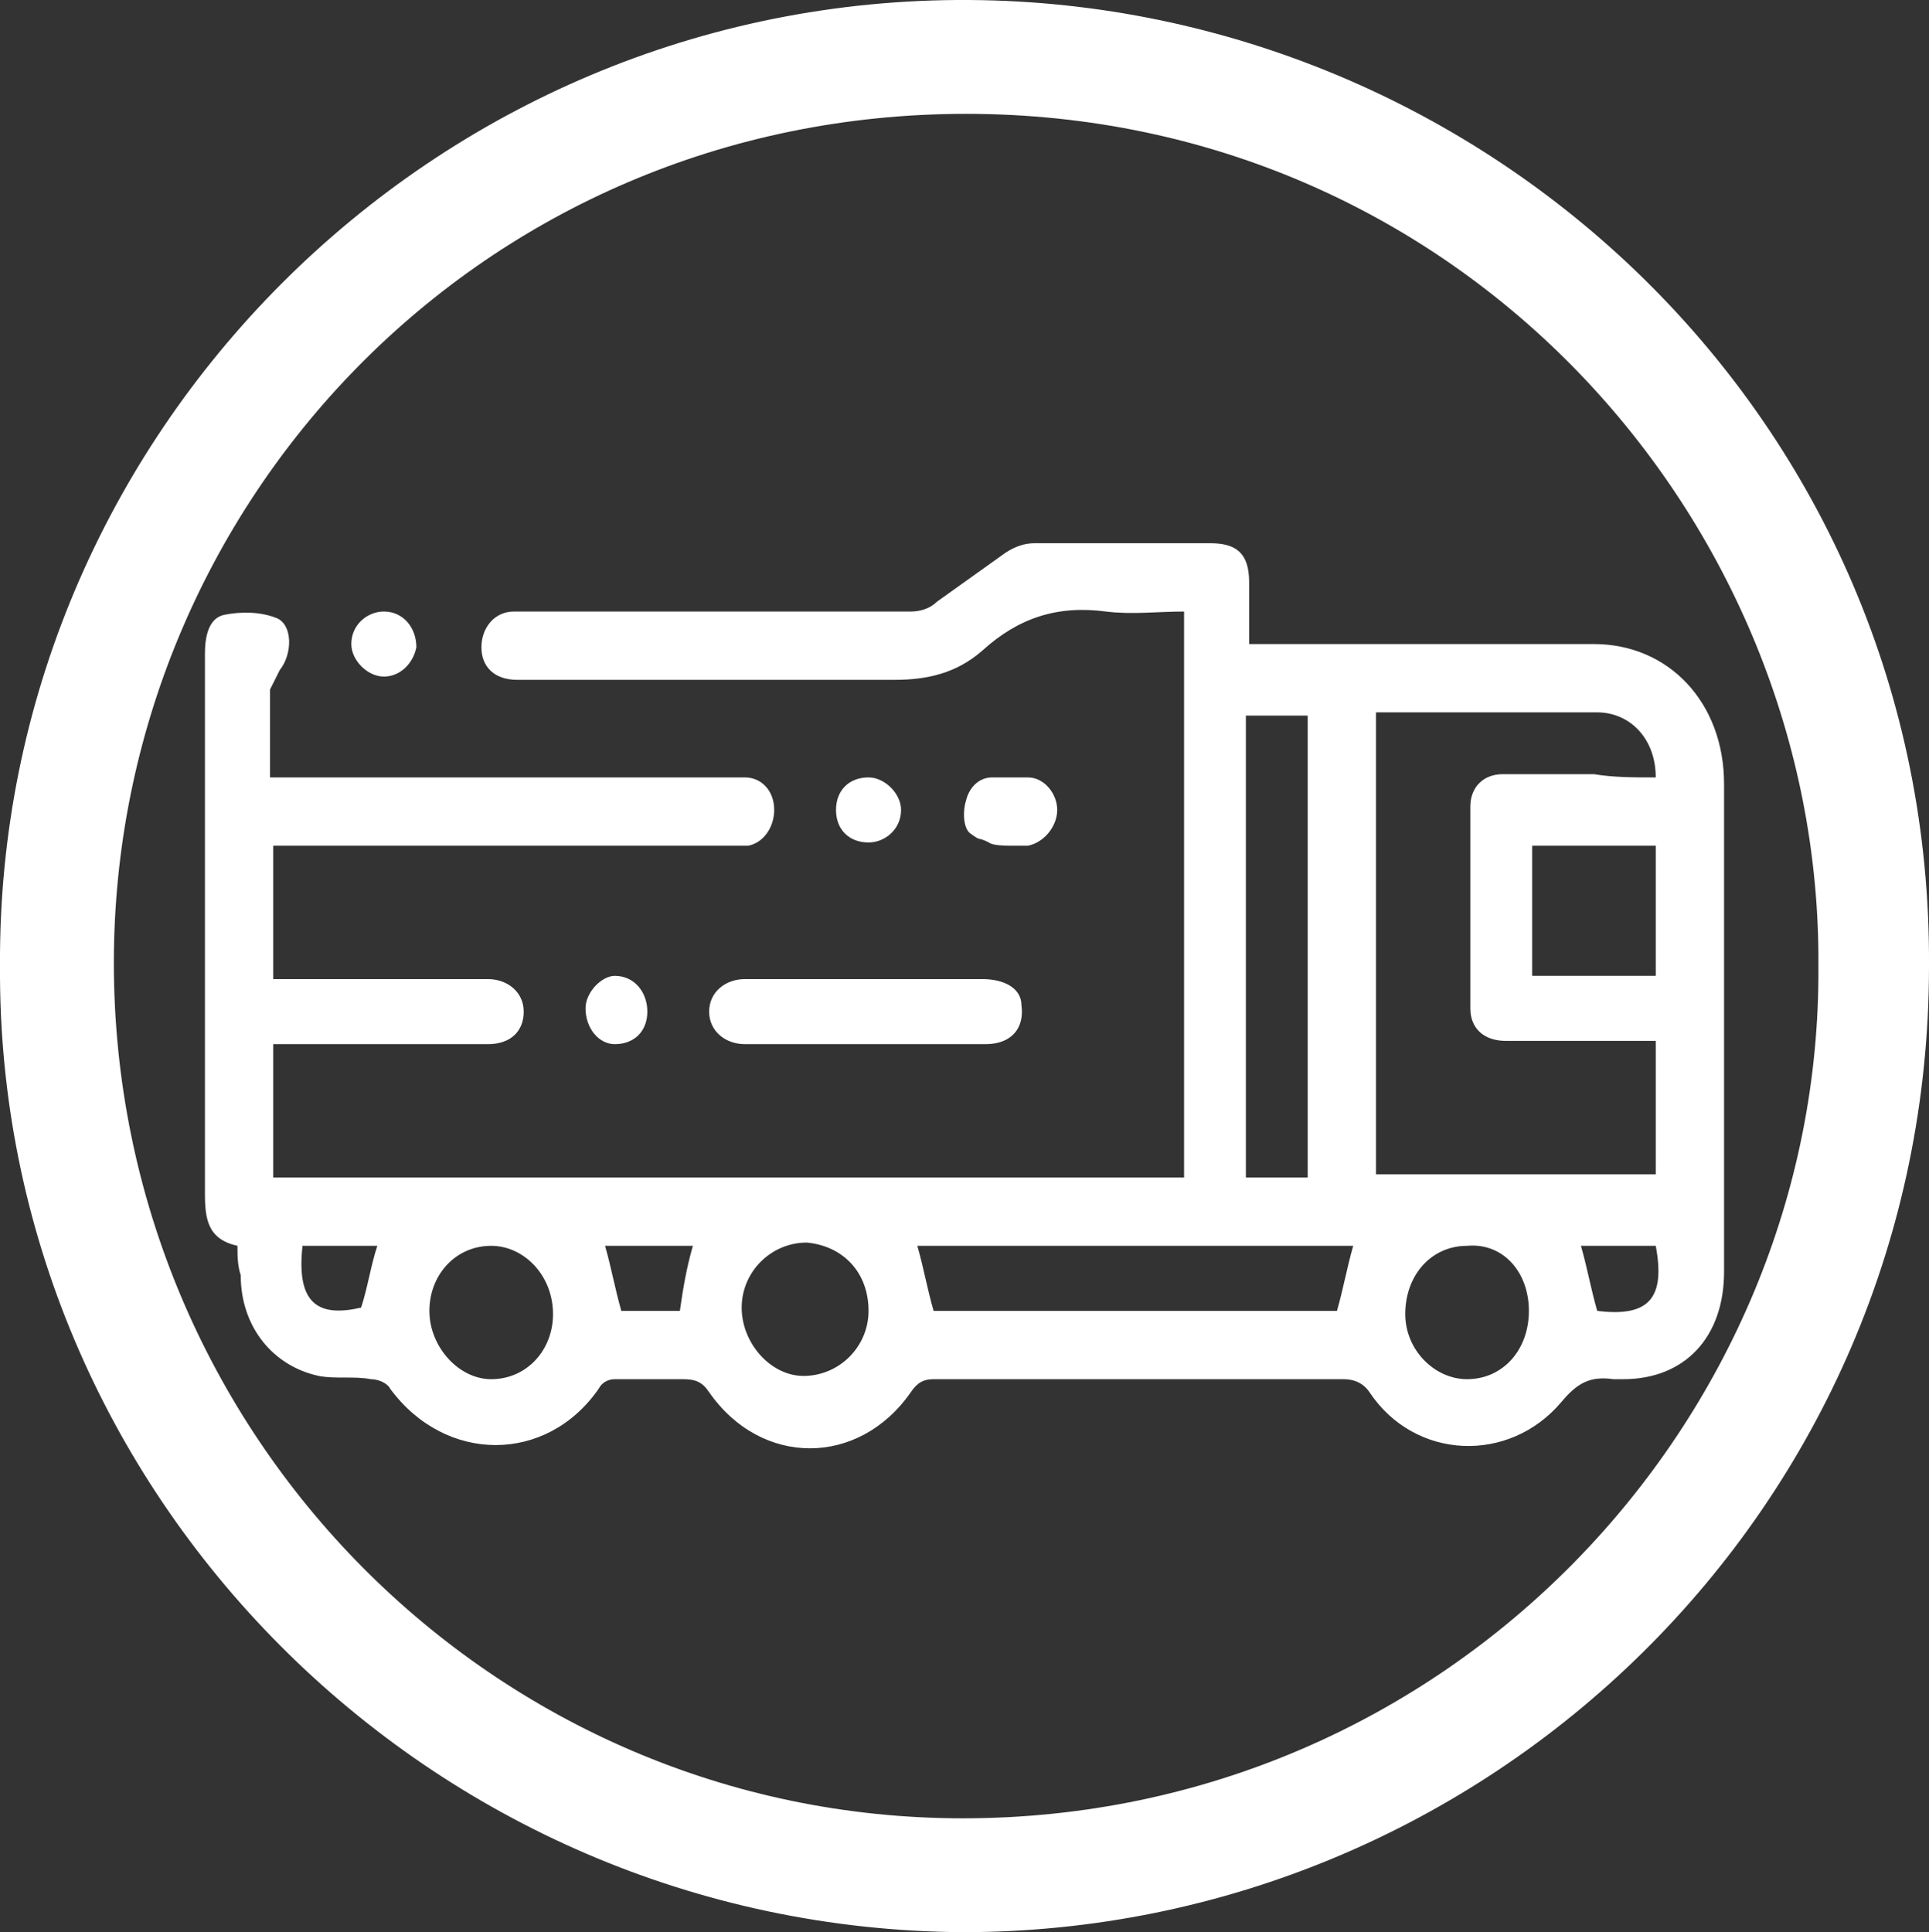
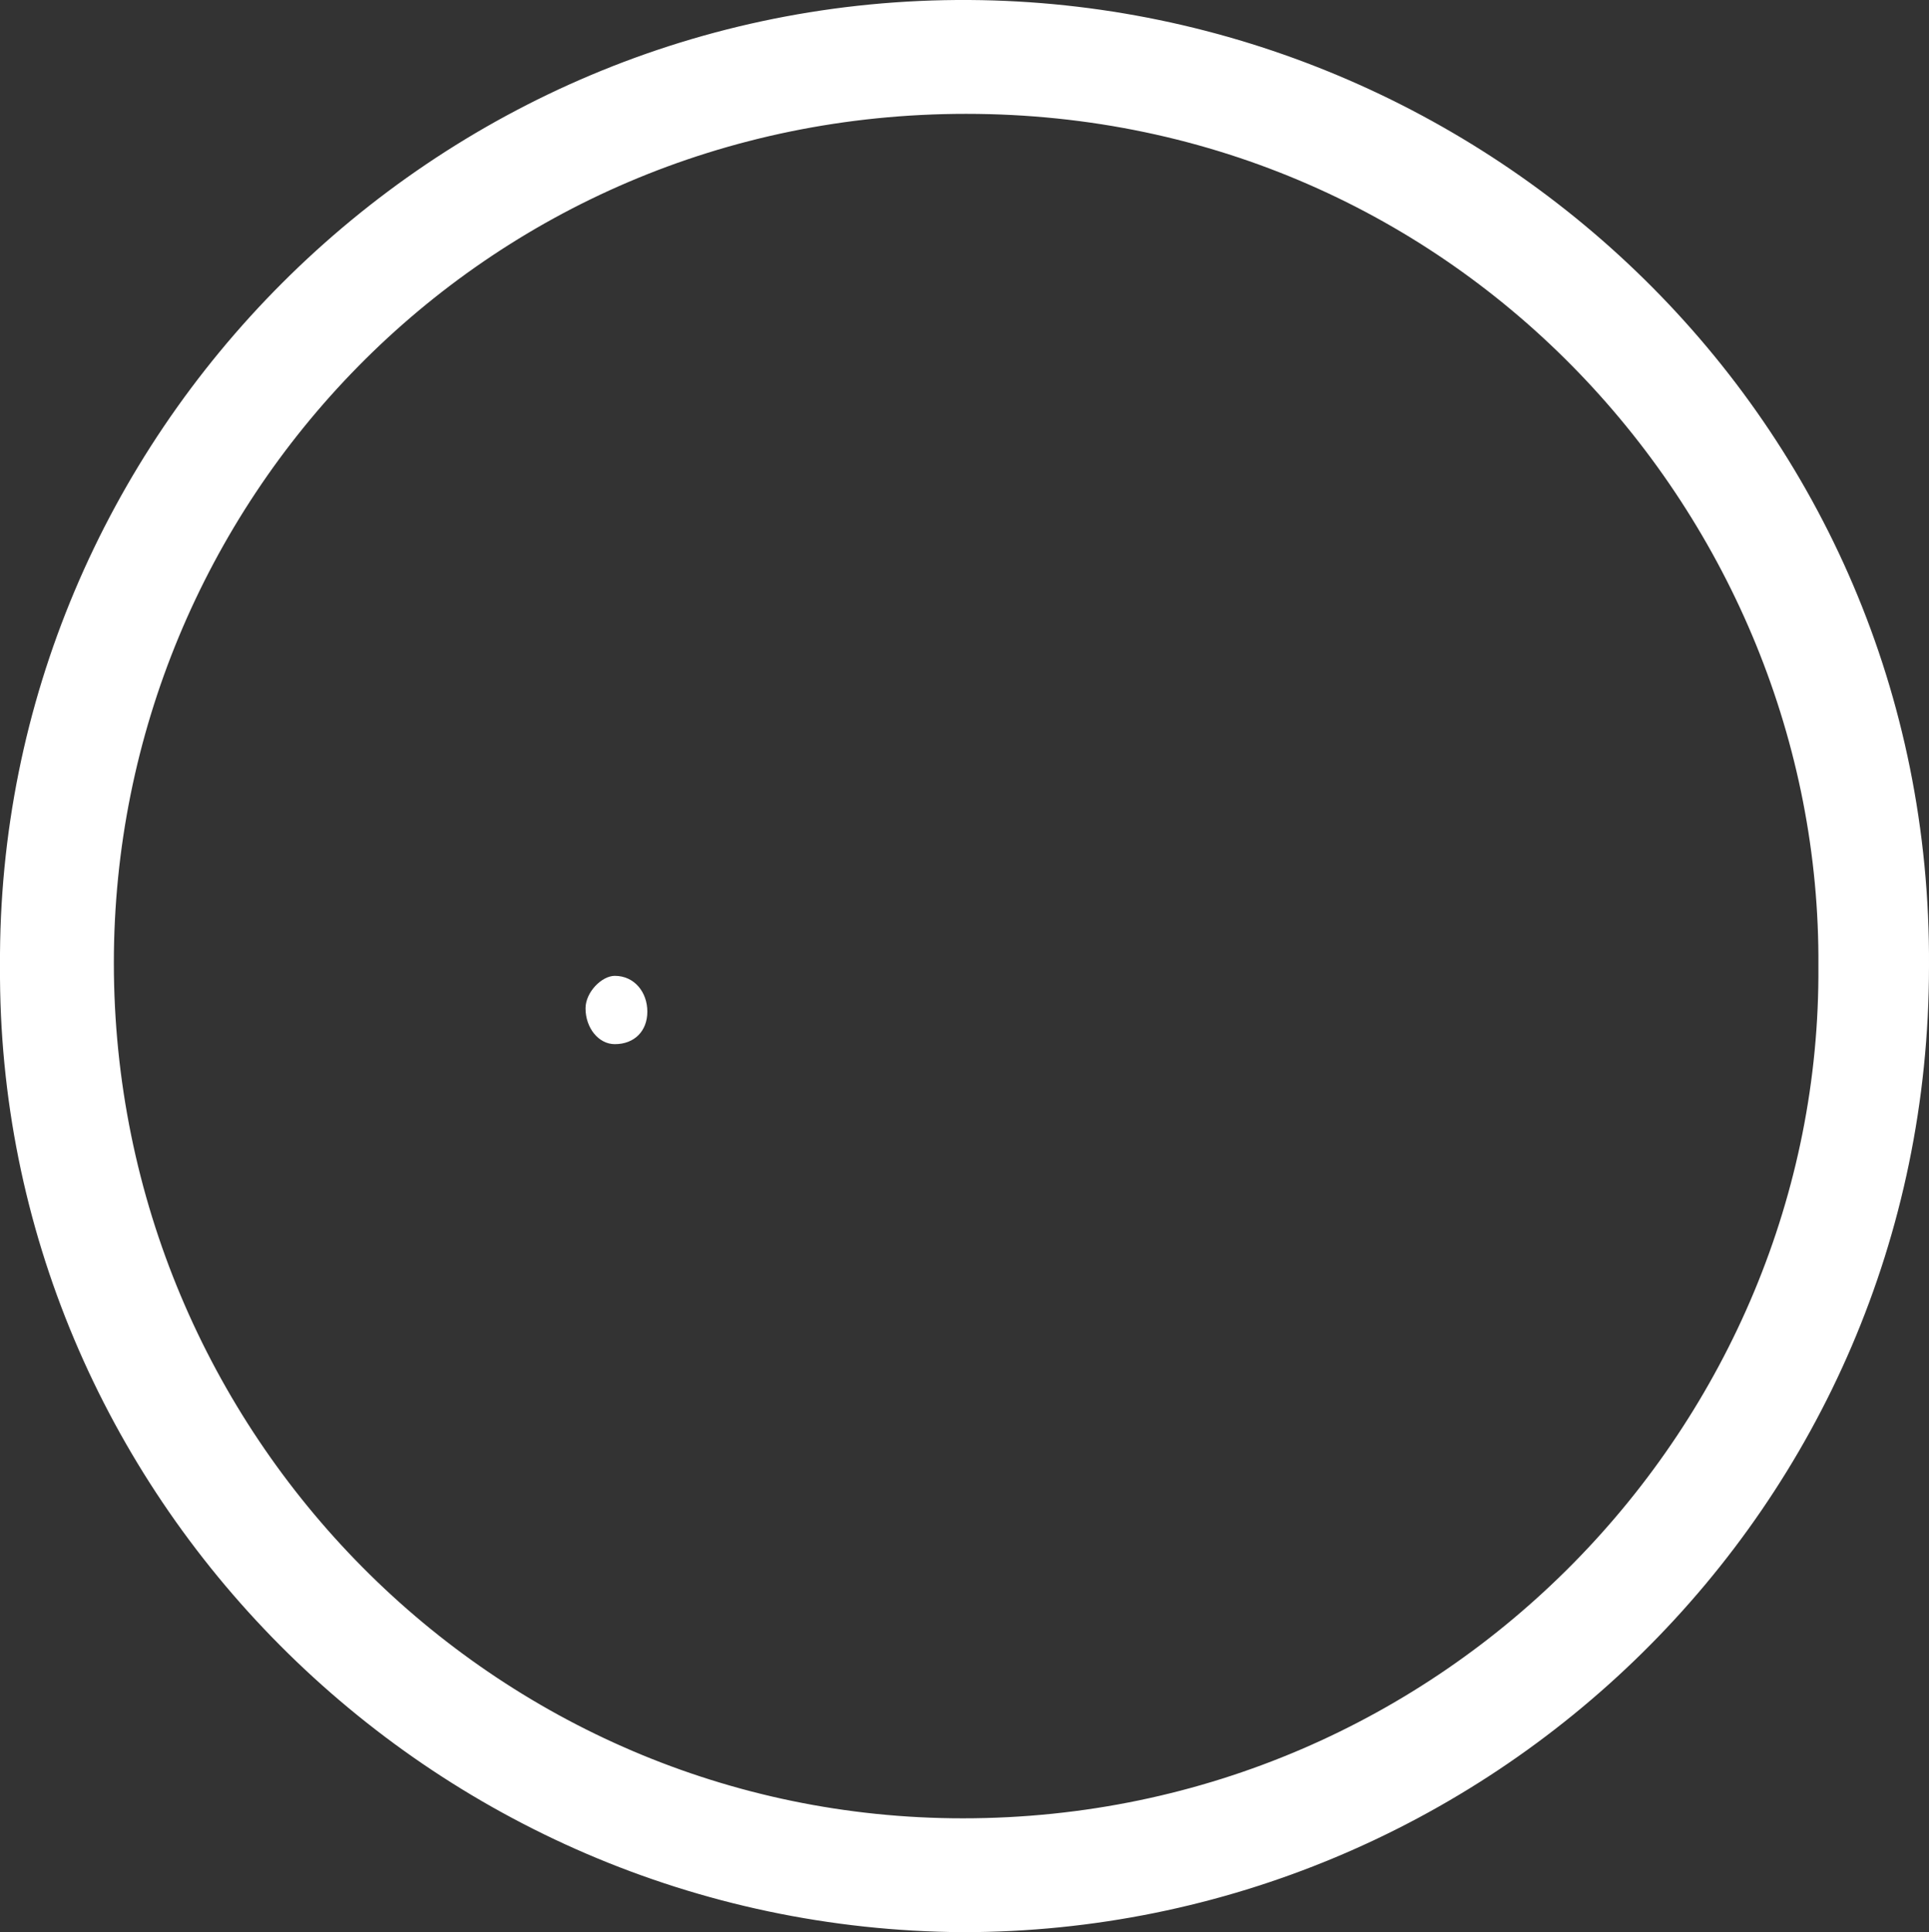
<svg xmlns="http://www.w3.org/2000/svg" version="1.1" x="0px" y="0px" width="59.3px" height="59.4px" viewBox="0 0 59.3 59.4" style="enable-background:new 0 0 59.3 59.4;" xml:space="preserve">
  <rect x="0" y="0" width="59.3" height="59.4" fill="#333333" stroke="none" />
  <style type="text/css">
	.st0{fill:#FFFFFF;}
</style>
  <defs>
</defs>
  <g>
    <g>
      <path class="st0" d="M0,29.7C-0.1,13.4,13.3-0.1,29.8,0c15.9,0.1,29.6,12.9,29.5,29.7c0,16.7-13.6,29.7-29.7,29.7    C13.2,59.3-0.1,45.9,0,29.7z M55.9,29.7C56,16,44.9,3.5,29.7,3.5c-14.9,0-26.2,12-26.2,26.1c0,14.5,11.7,26.3,26.1,26.3    C44.5,55.9,56,43.7,55.9,29.7z" />
    </g>
    <g>
      <g id="jTYCE1.tif_1_">
        <g>
-           <path class="st0" d="M7.3,38.3c-0.9-0.2-1-0.8-1-1.6c0-5.5,0-11.1,0-16.6c0-0.5,0.1-1.1,0.6-1.2C7.4,18.8,8,18.8,8.5,19      C9,19.2,9,20.1,8.6,20.6c-0.1,0.2-0.2,0.4-0.3,0.6c0,0.9,0,1.8,0,2.7c0.2,0,0.4,0,0.6,0c4.5,0,9,0,13.5,0c0.2,0,0.3,0,0.5,0      c0.5,0,0.9,0.4,0.9,1c0,0.5-0.3,1-0.8,1.1c-0.1,0-0.3,0-0.5,0c-4.5,0-8.9,0-13.4,0c-0.2,0-0.5,0-0.7,0c0,1.4,0,2.7,0,4.1      c0.2,0,0.4,0,0.5,0c2,0,4.1,0,6.1,0c0.6,0,1.1,0.4,1.1,1c0,0.6-0.4,1-1.1,1c-0.1,0-0.2,0-0.3,0c-1.9,0-3.8,0-5.7,0      c-0.2,0-0.4,0-0.6,0c0,1.4,0,2.7,0,4.1c9.3,0,18.7,0,28,0c0-5.8,0-11.6,0-17.4c-0.8,0-1.6,0.1-2.4,0c-1.5-0.2-2.7,0.2-3.8,1.2      c-0.8,0.7-1.7,0.9-2.7,0.9c-3.9,0-7.8,0-11.6,0c-0.7,0-1.1-0.4-1.1-1c0-0.6,0.4-1.1,1-1.1c1.2,0,2.5,0,3.7,0c2.8,0,5.6,0,8.5,0      c0.3,0,0.6-0.1,0.8-0.3c0.7-0.5,1.4-1,2.1-1.5c0.3-0.2,0.6-0.3,0.9-0.3c1.8,0,3.6,0,5.4,0c0.8,0,1.2,0.3,1.2,1.2      c0,0.6,0,1.2,0,1.9c0.2,0,0.5,0,0.7,0c3.3,0,6.6,0,9.9,0c2.3,0,4,1.8,4,4.3c0,5,0,10,0,15c0,2-1.2,3.3-3.1,3.3      c-0.1,0-0.2,0-0.3,0c-0.7-0.1-1.1,0.1-1.6,0.7c-1.6,1.9-4.5,1.8-5.9-0.3c-0.2-0.3-0.5-0.4-0.8-0.4c-4.2,0-8.4,0-12.6,0      c-0.3,0-0.5,0.1-0.7,0.4c-1.6,2.3-4.6,2.3-6.2,0c-0.2-0.3-0.4-0.4-0.8-0.4c-0.7,0-1.4,0-2.1,0c-0.2,0-0.4,0.1-0.5,0.3      c-1.6,2.3-4.7,2.3-6.4,0c-0.1-0.2-0.4-0.3-0.6-0.3c-0.5-0.1-1.1,0-1.6-0.1c-1.4-0.3-2.4-1.5-2.4-3.1C7.3,38.9,7.3,38.6,7.3,38.3      z M50.9,23.9c0-1.2-0.8-2-1.8-2c-2.2,0-4.4,0-6.6,0c-0.1,0-0.1,0-0.2,0c0,4.8,0,9.5,0,14.2c2.9,0,5.8,0,8.6,0c0-1.4,0-2.7,0-4.1      c-0.2,0-0.4,0-0.6,0c-1.3,0-2.7,0-4,0c-0.7,0-1.1-0.4-1.1-1c0-2.1,0-4.1,0-6.2c0-0.6,0.4-1,1-1c0.9,0,1.9,0,2.8,0      C49.6,23.9,50.2,23.9,50.9,23.9z M40.2,36.2c0-4.8,0-9.5,0-14.2c-0.6,0-1.3,0-1.9,0c0,4.8,0,9.5,0,14.2      C39,36.2,39.6,36.2,40.2,36.2z M41.1,40.3c0.2-0.7,0.3-1.3,0.5-2c-4.5,0-8.9,0-13.4,0c0.2,0.7,0.3,1.3,0.5,2      C32.9,40.3,37,40.3,41.1,40.3z M50.9,26c-1.3,0-2.5,0-3.8,0c0,1.4,0,2.7,0,4c1.3,0,2.5,0,3.8,0C50.9,28.6,50.9,27.3,50.9,26z       M15.1,38.3c-1.1,0-1.9,0.9-1.9,2c0,1.1,0.9,2.1,1.9,2.1c1.1,0,1.9-0.9,1.9-2C17,39.2,16.1,38.3,15.1,38.3z M45.1,38.3      c-1.1,0-1.9,0.9-1.9,2.1c0,1.1,0.9,2,1.9,2c1.1,0,1.9-0.9,1.9-2.1C47,39.1,46.2,38.2,45.1,38.3z M26.7,40.3c0-1.2-0.8-2-1.9-2.1      c-1.1,0-2,0.9-2,2c0,1.1,0.9,2.1,1.9,2.1C25.8,42.3,26.7,41.4,26.7,40.3z M21.3,38.3c-0.9,0-1.8,0-2.7,0c0.2,0.7,0.3,1.3,0.5,2      c0.6,0,1.2,0,1.8,0C21,39.6,21.1,39,21.3,38.3z M11.6,38.3c-0.8,0-1.5,0-2.3,0c-0.2,1.8,0.5,2.2,1.8,1.9      C11.3,39.6,11.4,38.9,11.6,38.3z M48.6,38.3c0.2,0.7,0.3,1.3,0.5,2c1.6,0.2,2.1-0.4,1.8-2C50.1,38.3,49.3,38.3,48.6,38.3z" />
-           <path class="st0" d="M26.6,32.1c-1.2,0-2.5,0-3.7,0c-0.6,0-1.1-0.4-1.1-1c0-0.6,0.5-1,1.1-1c2.4,0,4.9,0,7.3,0      c0.7,0,1.2,0.3,1.2,0.8c0.1,0.7-0.3,1.2-1.1,1.2C29.2,32.1,27.9,32.1,26.6,32.1C26.6,32.1,26.6,32.1,26.6,32.1z" />
-           <path class="st0" d="M30.4,25.9c-0.4-0.2-0.2,0-0.6-0.3c-0.2-0.2-0.2-0.7-0.1-1c0.1-0.4,0.4-0.7,0.8-0.7c0.4,0,0.7,0,1.1,0      c0.5,0,0.9,0.5,0.9,1c0,0.5-0.4,1-0.9,1.1c-0.2,0-0.4,0-0.6,0C31,26,30.5,26,30.4,25.9z" />
-           <path class="st0" d="M11.8,20.8c-0.5,0-1-0.5-1-1c0-0.6,0.5-1,1-1c0.6,0,1,0.5,1,1.1C12.7,20.4,12.3,20.8,11.8,20.8z" />
-           <path class="st0" d="M25.7,24.9c0-0.6,0.4-1,1-1c0.5,0,1,0.5,1,1c0,0.6-0.5,1-1,1C26.1,25.9,25.7,25.5,25.7,24.9z" />
          <path class="st0" d="M19.9,31.1c0,0.6-0.4,1-1,1c-0.5,0-0.9-0.5-0.9-1.1c0-0.5,0.5-1,0.9-1C19.5,30,19.9,30.5,19.9,31.1z" />
        </g>
      </g>
    </g>
  </g>
</svg>